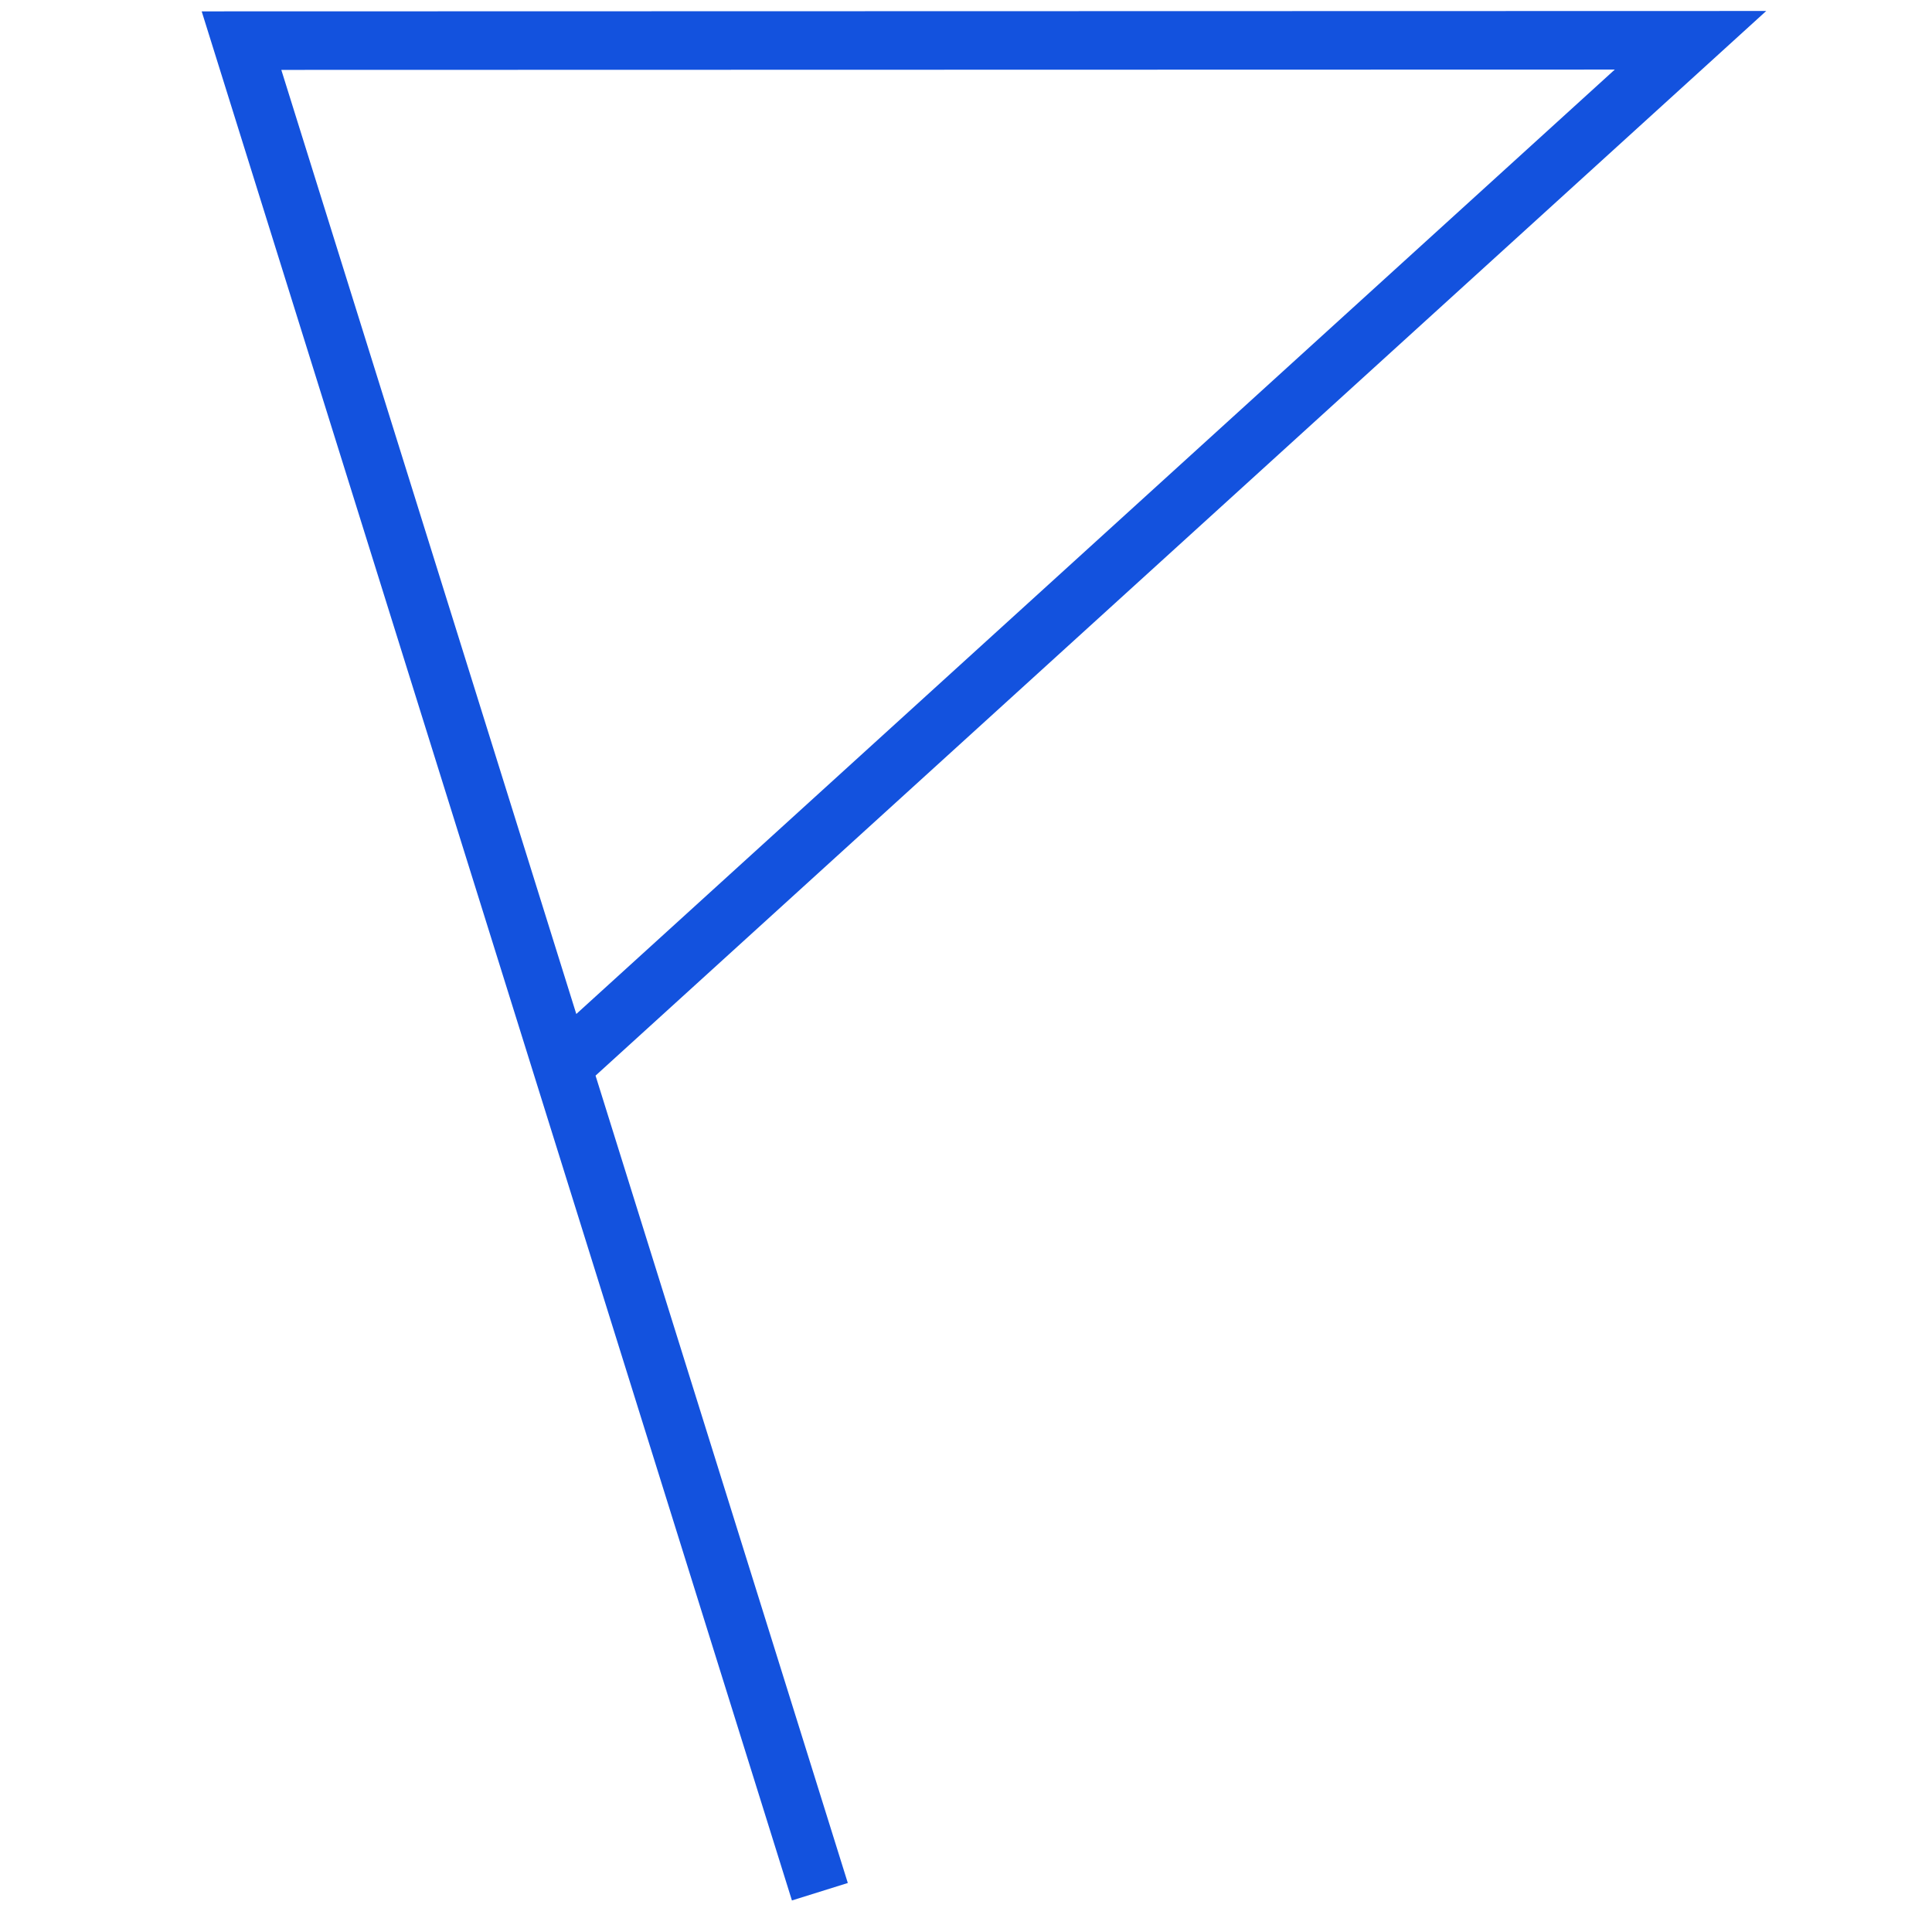
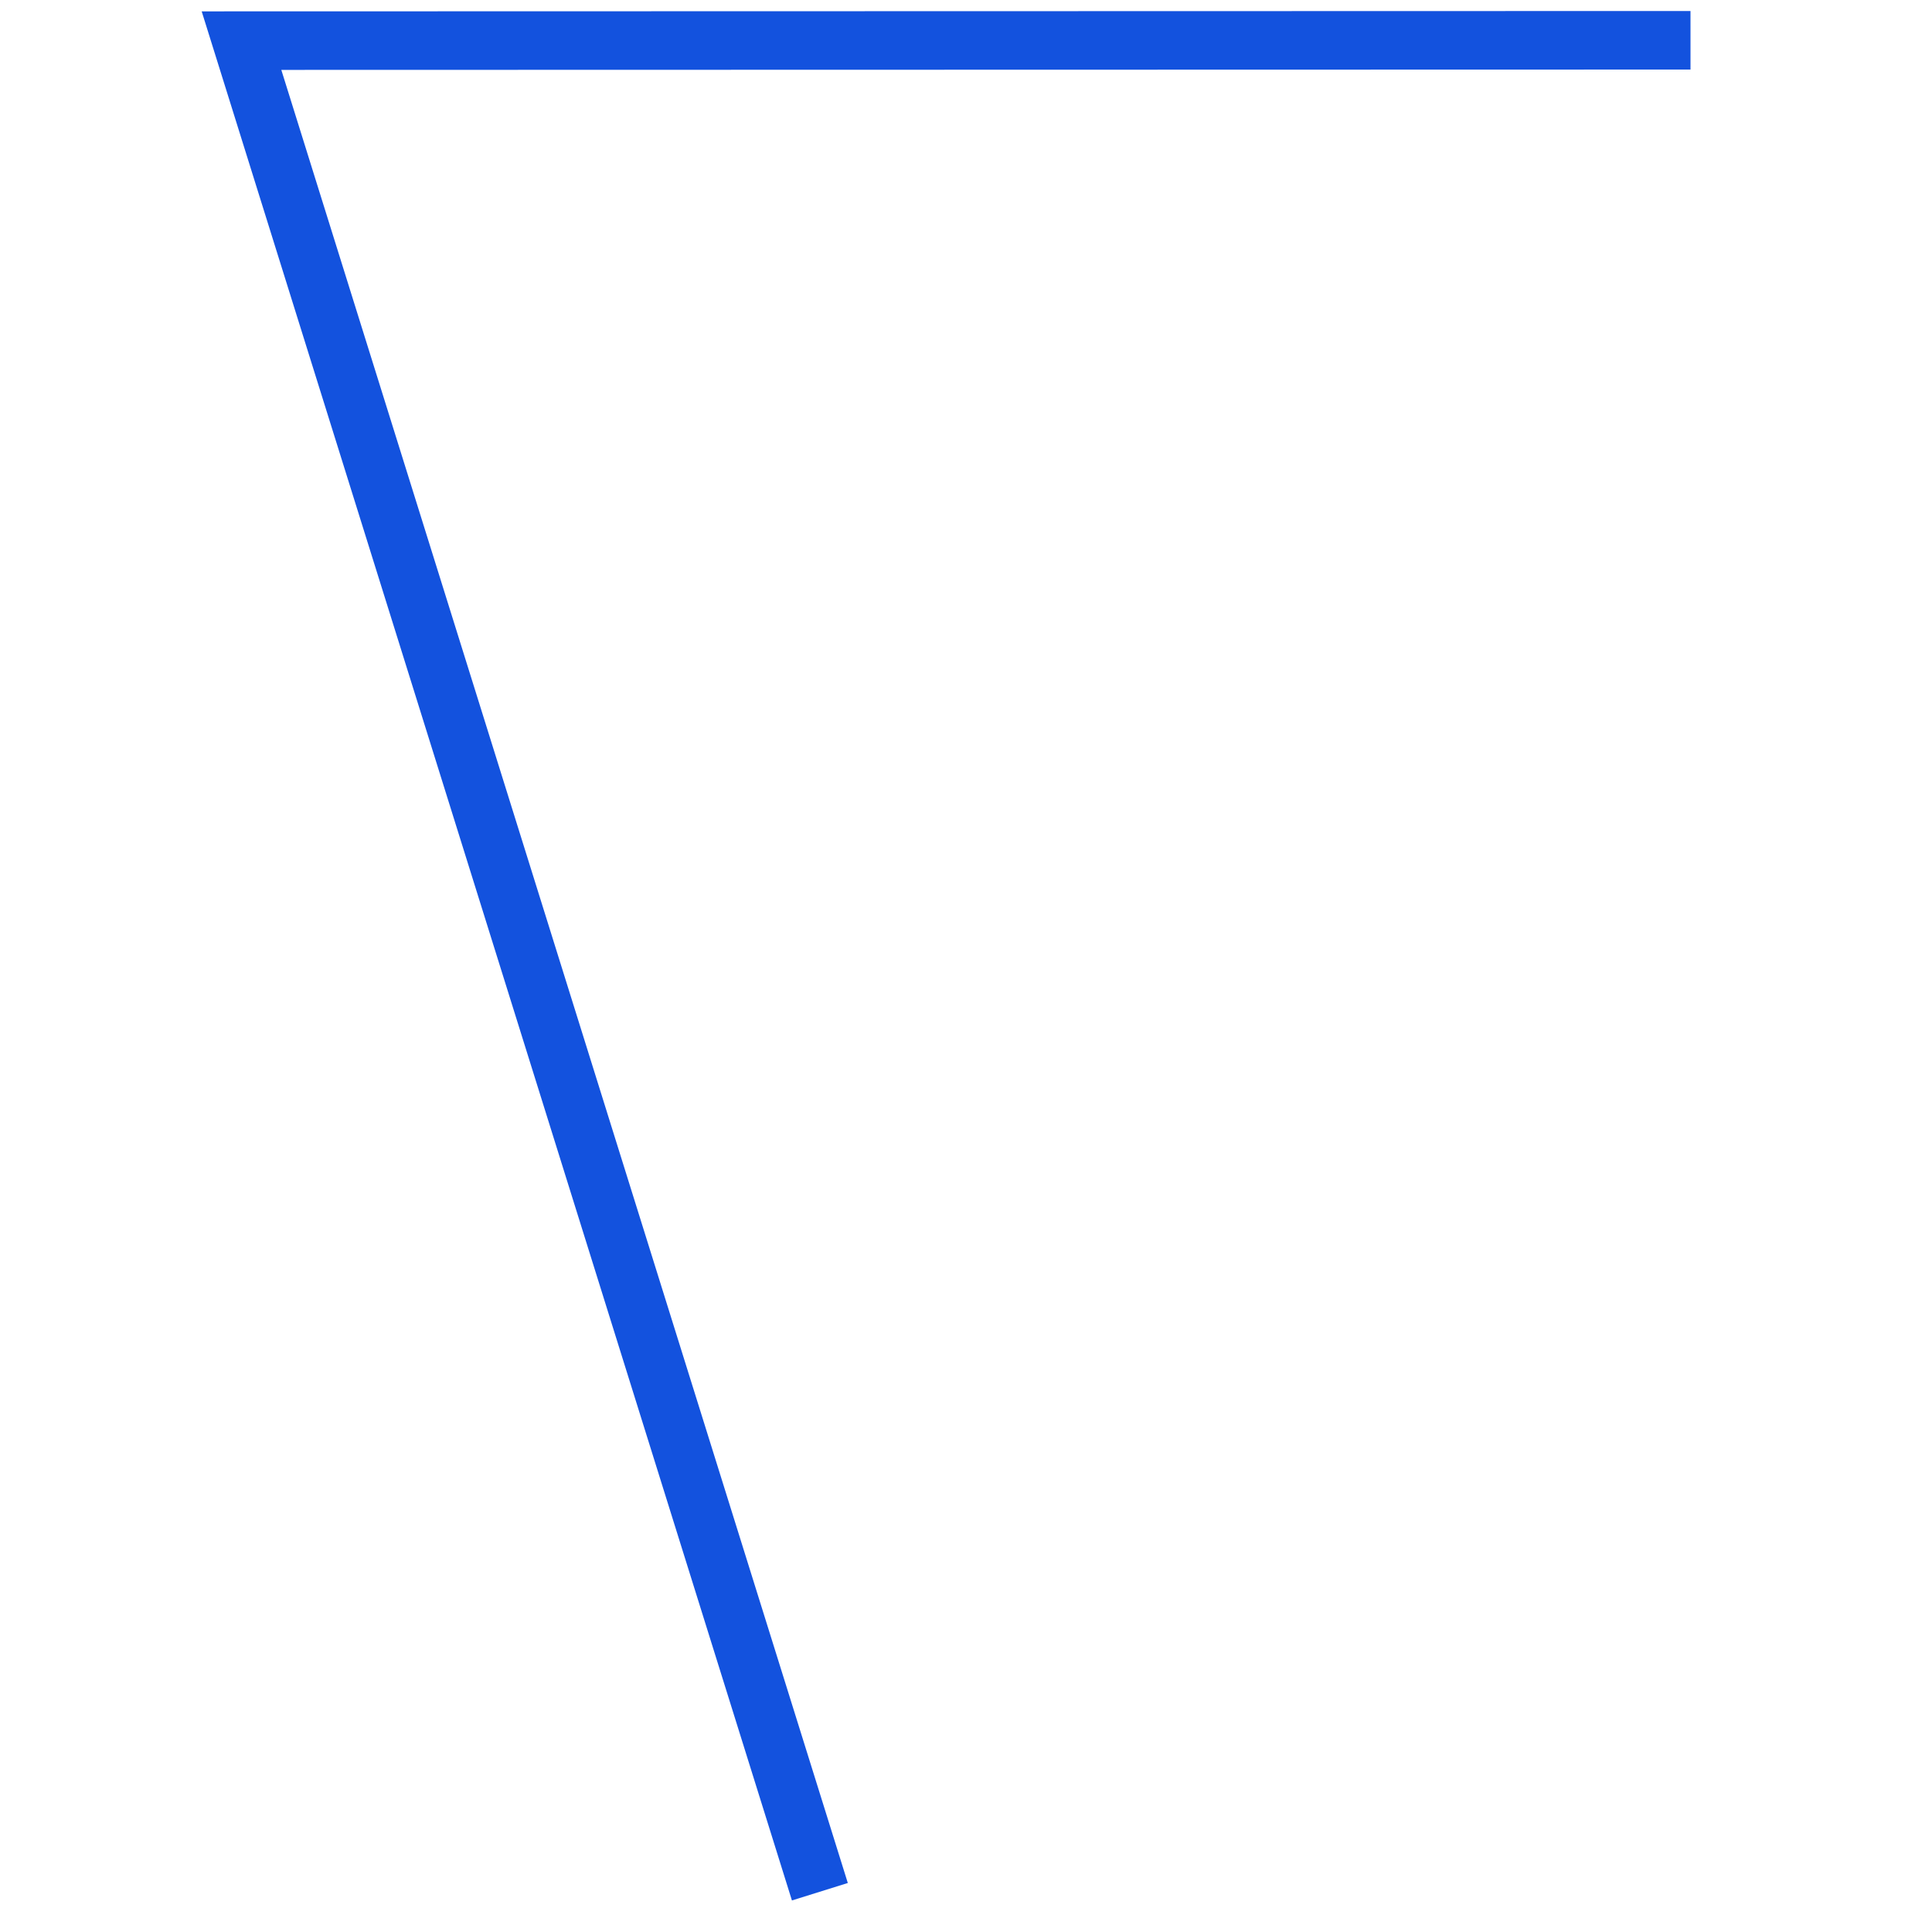
<svg xmlns="http://www.w3.org/2000/svg" width="33" height="33" viewBox="0 0 33 33" fill="none">
-   <path d="M14.004 32.312L4.125 0.694L28.875 0.688L9.598 18.219" stroke="#1352DE" stroke-miterlimit="10" />
+   <path d="M14.004 32.312L4.125 0.694L28.875 0.688" stroke="#1352DE" stroke-miterlimit="10" />
</svg>